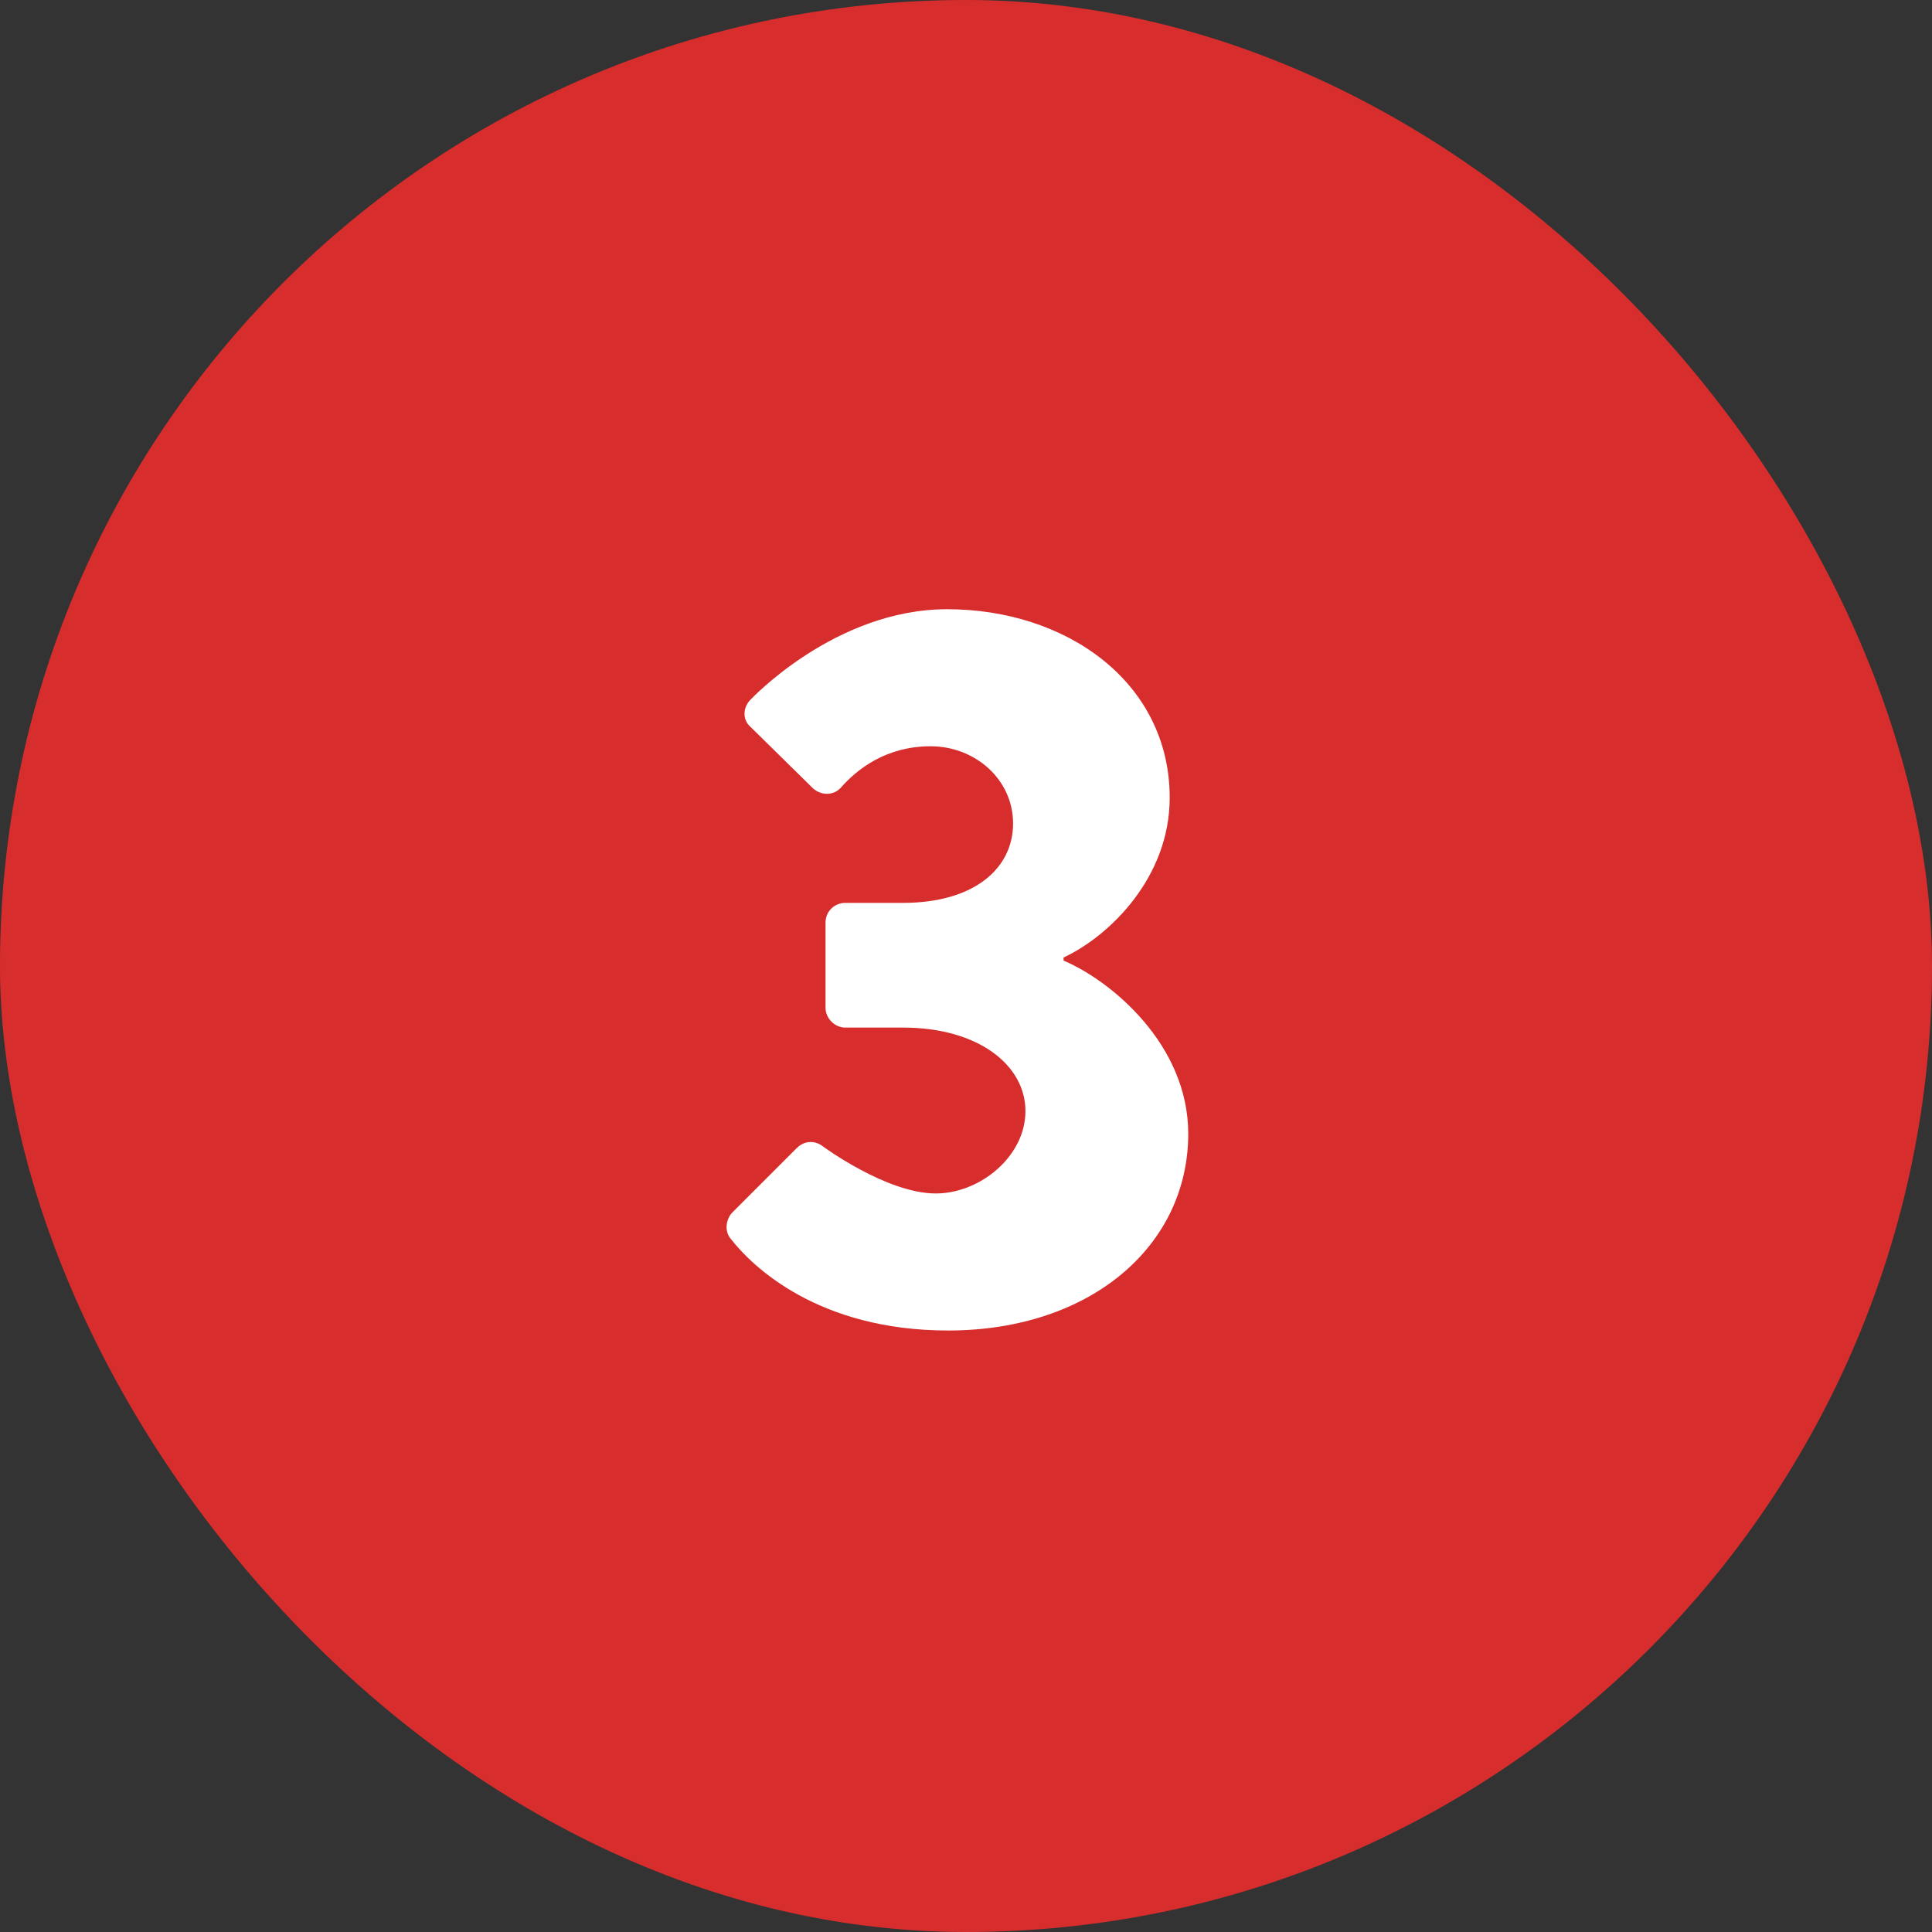
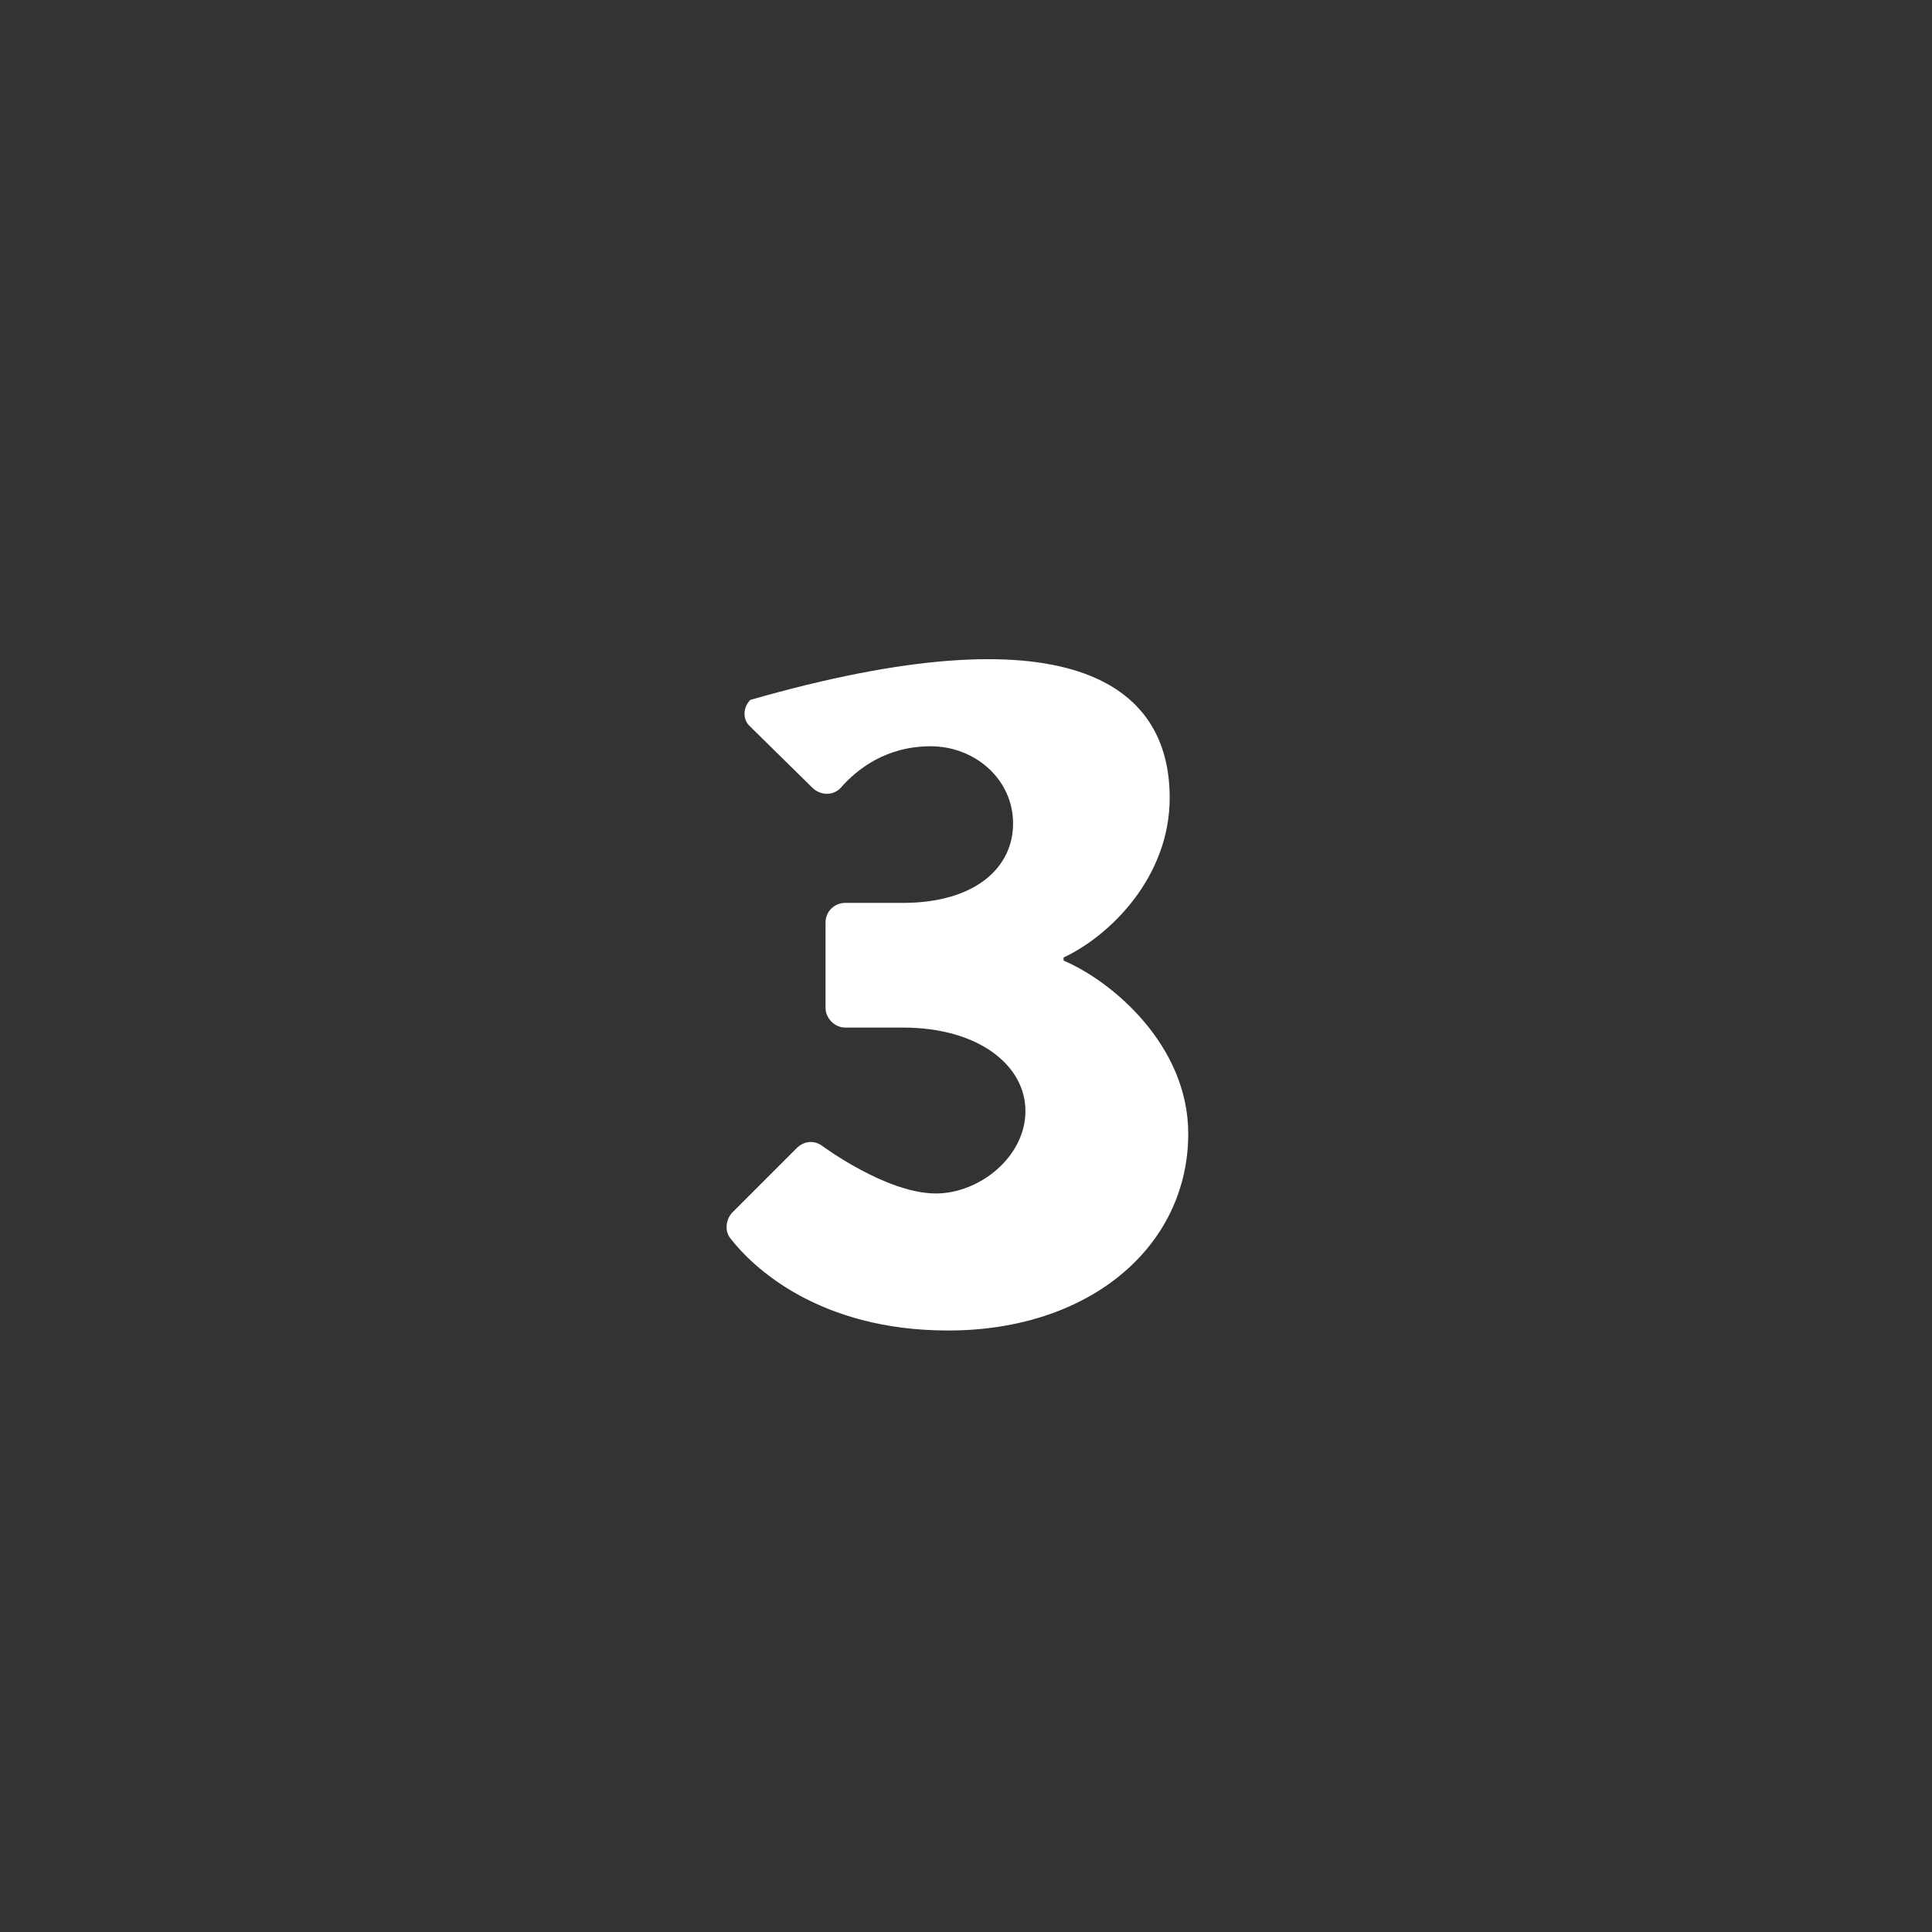
<svg xmlns="http://www.w3.org/2000/svg" width="60" height="60" viewBox="0 0 60 60" fill="none">
  <rect x="0" y="0" width="60" height="60" fill="#333333" stroke="none" />
-   <rect width="60" height="60" rx="30" fill="#D82D2D" />
-   <path d="M22.694 38.472C22.502 38.248 22.534 37.896 22.726 37.672L24.742 35.656C24.966 35.432 25.286 35.4 25.542 35.592C25.542 35.592 27.526 37.064 29.062 37.064C30.438 37.064 31.846 35.912 31.846 34.504C31.846 33.096 30.406 31.912 28.038 31.912H26.246C25.926 31.912 25.638 31.624 25.638 31.304V28.648C25.638 28.296 25.926 28.04 26.246 28.04H28.038C30.278 28.04 31.462 26.952 31.462 25.576C31.462 24.2 30.278 23.176 28.902 23.176C27.494 23.176 26.598 23.912 26.118 24.456C25.894 24.712 25.51 24.712 25.254 24.488L23.302 22.568C23.046 22.344 23.078 21.96 23.302 21.736C23.302 21.736 25.926 18.92 29.414 18.92C33.126 18.92 36.326 21.192 36.326 24.776C36.326 27.24 34.47 29.064 33.03 29.736V29.832C34.534 30.472 36.902 32.456 36.902 35.208C36.902 38.696 33.862 41.32 29.446 41.32C25.414 41.32 23.366 39.336 22.694 38.472Z" fill="white" />
+   <path d="M22.694 38.472C22.502 38.248 22.534 37.896 22.726 37.672L24.742 35.656C24.966 35.432 25.286 35.4 25.542 35.592C25.542 35.592 27.526 37.064 29.062 37.064C30.438 37.064 31.846 35.912 31.846 34.504C31.846 33.096 30.406 31.912 28.038 31.912H26.246C25.926 31.912 25.638 31.624 25.638 31.304V28.648C25.638 28.296 25.926 28.04 26.246 28.04H28.038C30.278 28.04 31.462 26.952 31.462 25.576C31.462 24.2 30.278 23.176 28.902 23.176C27.494 23.176 26.598 23.912 26.118 24.456C25.894 24.712 25.51 24.712 25.254 24.488L23.302 22.568C23.046 22.344 23.078 21.96 23.302 21.736C33.126 18.92 36.326 21.192 36.326 24.776C36.326 27.24 34.47 29.064 33.03 29.736V29.832C34.534 30.472 36.902 32.456 36.902 35.208C36.902 38.696 33.862 41.32 29.446 41.32C25.414 41.32 23.366 39.336 22.694 38.472Z" fill="white" />
</svg>